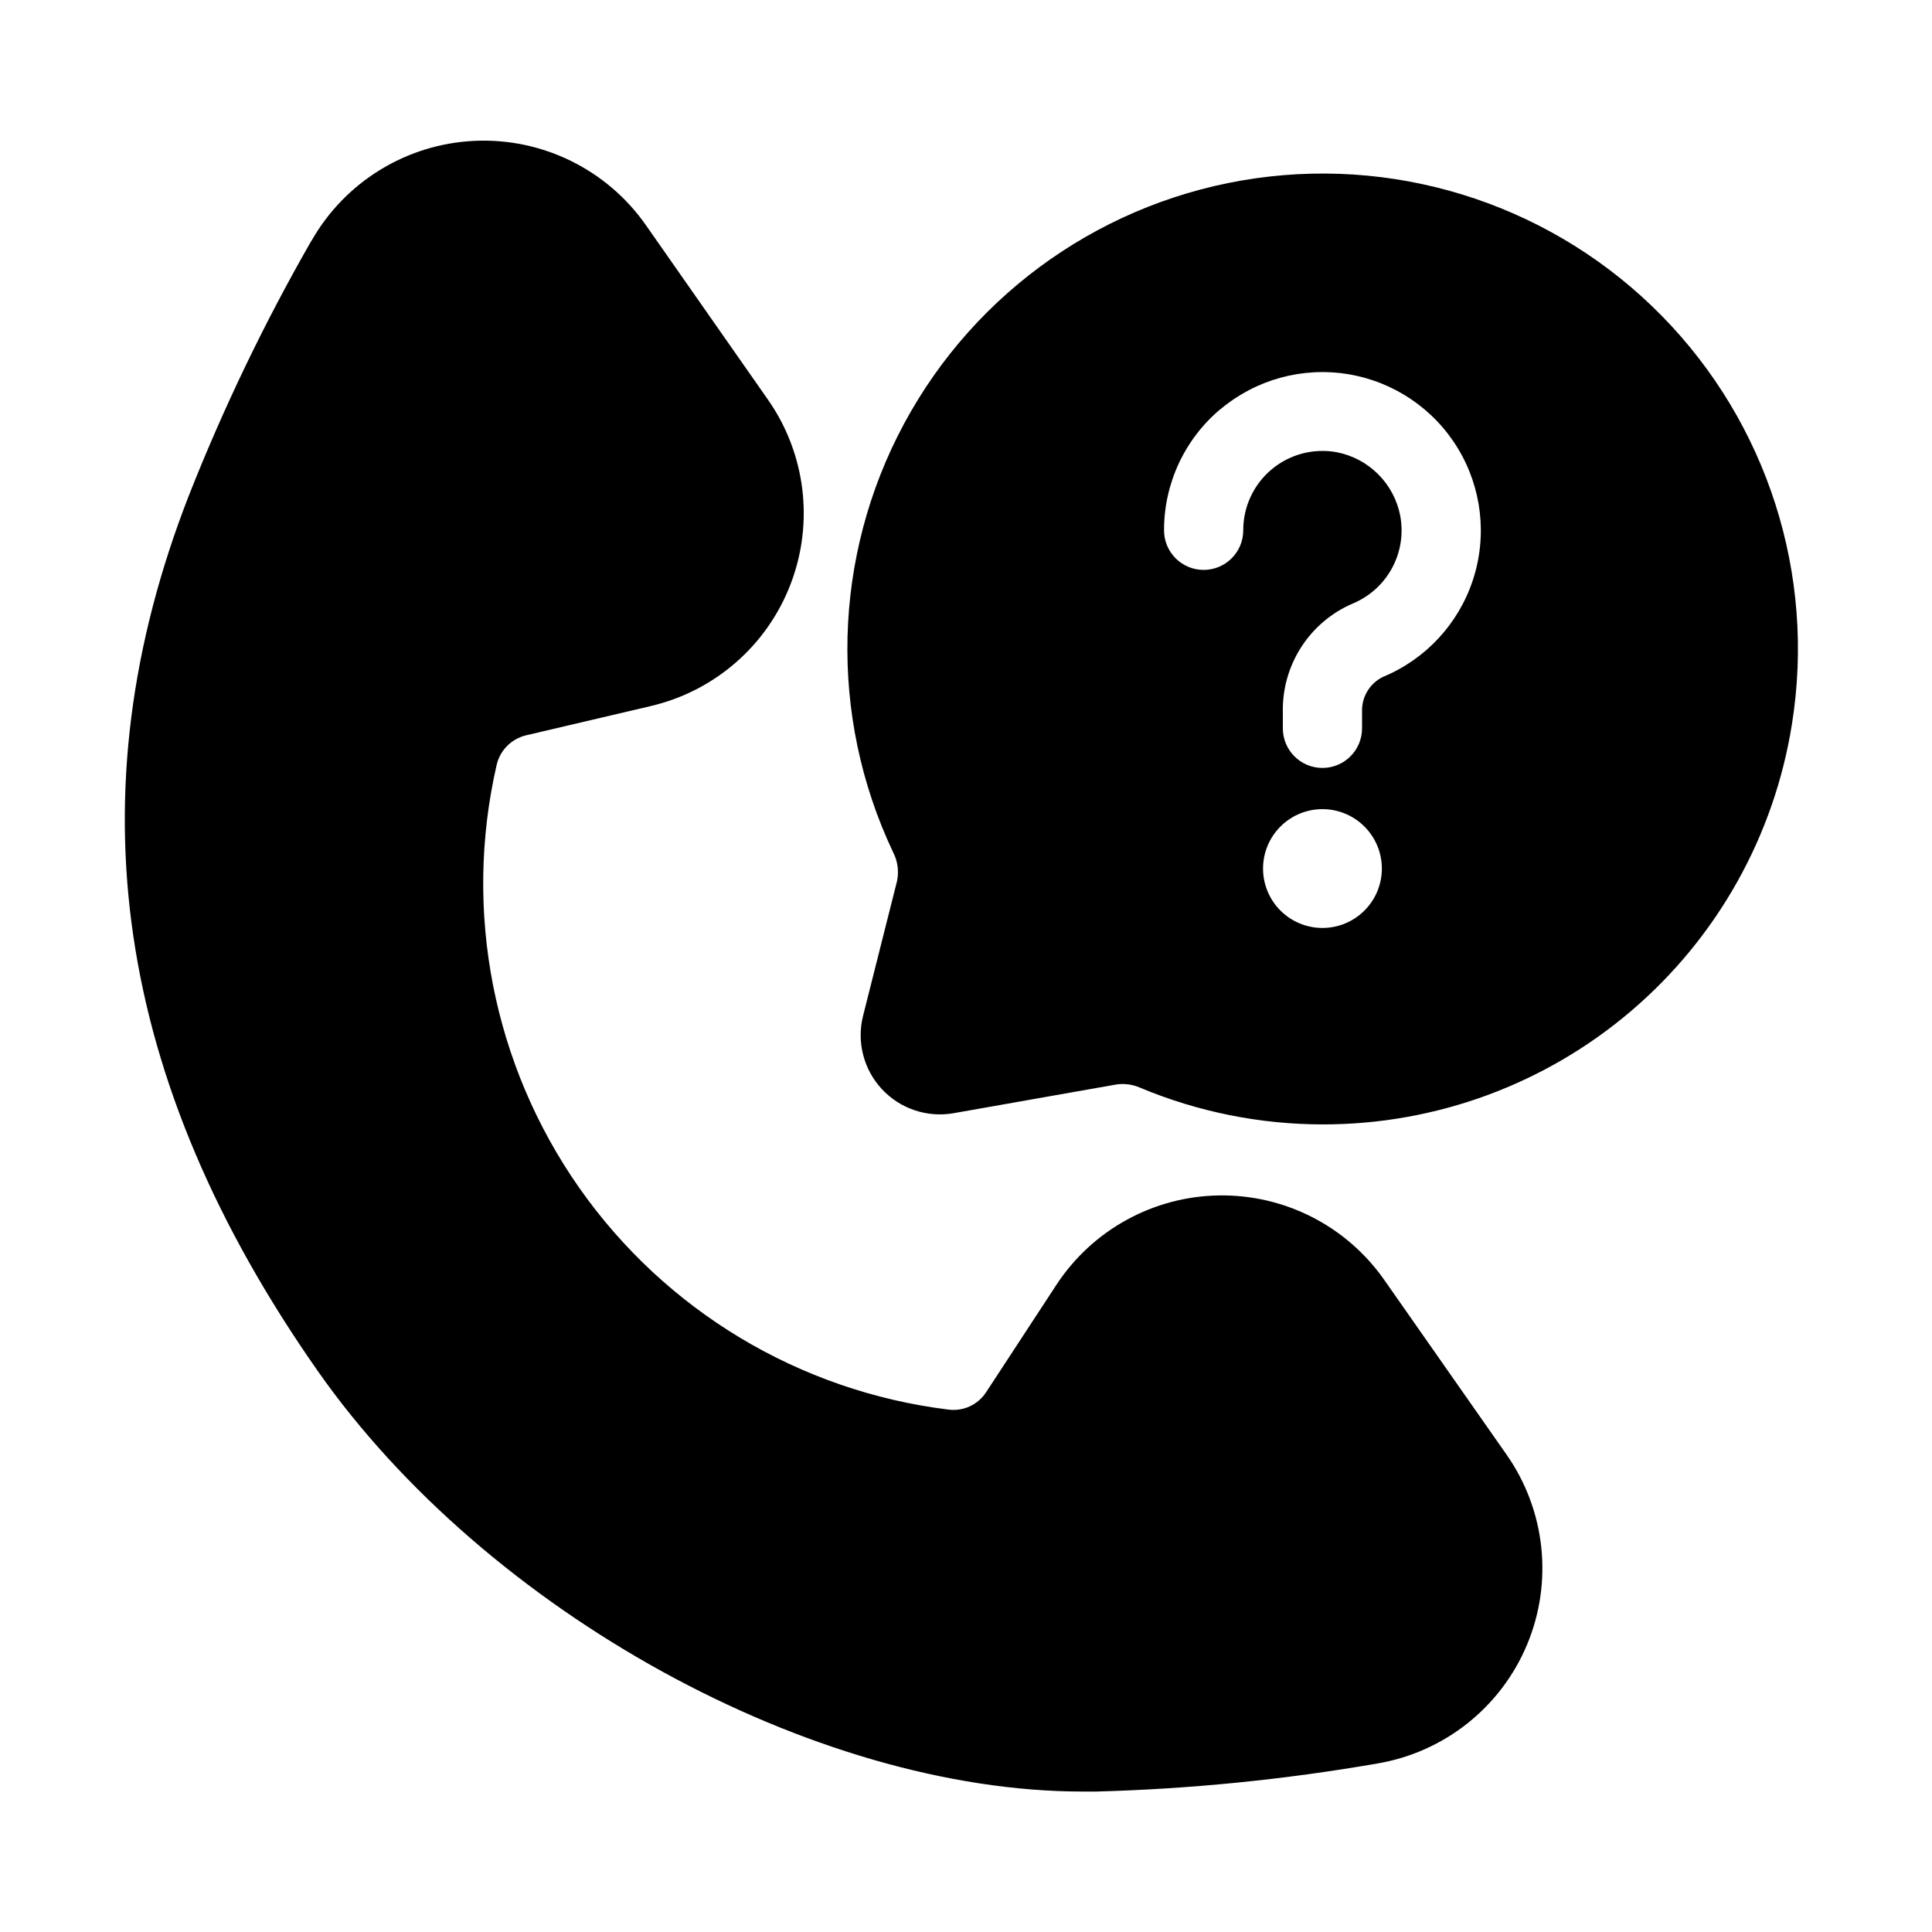
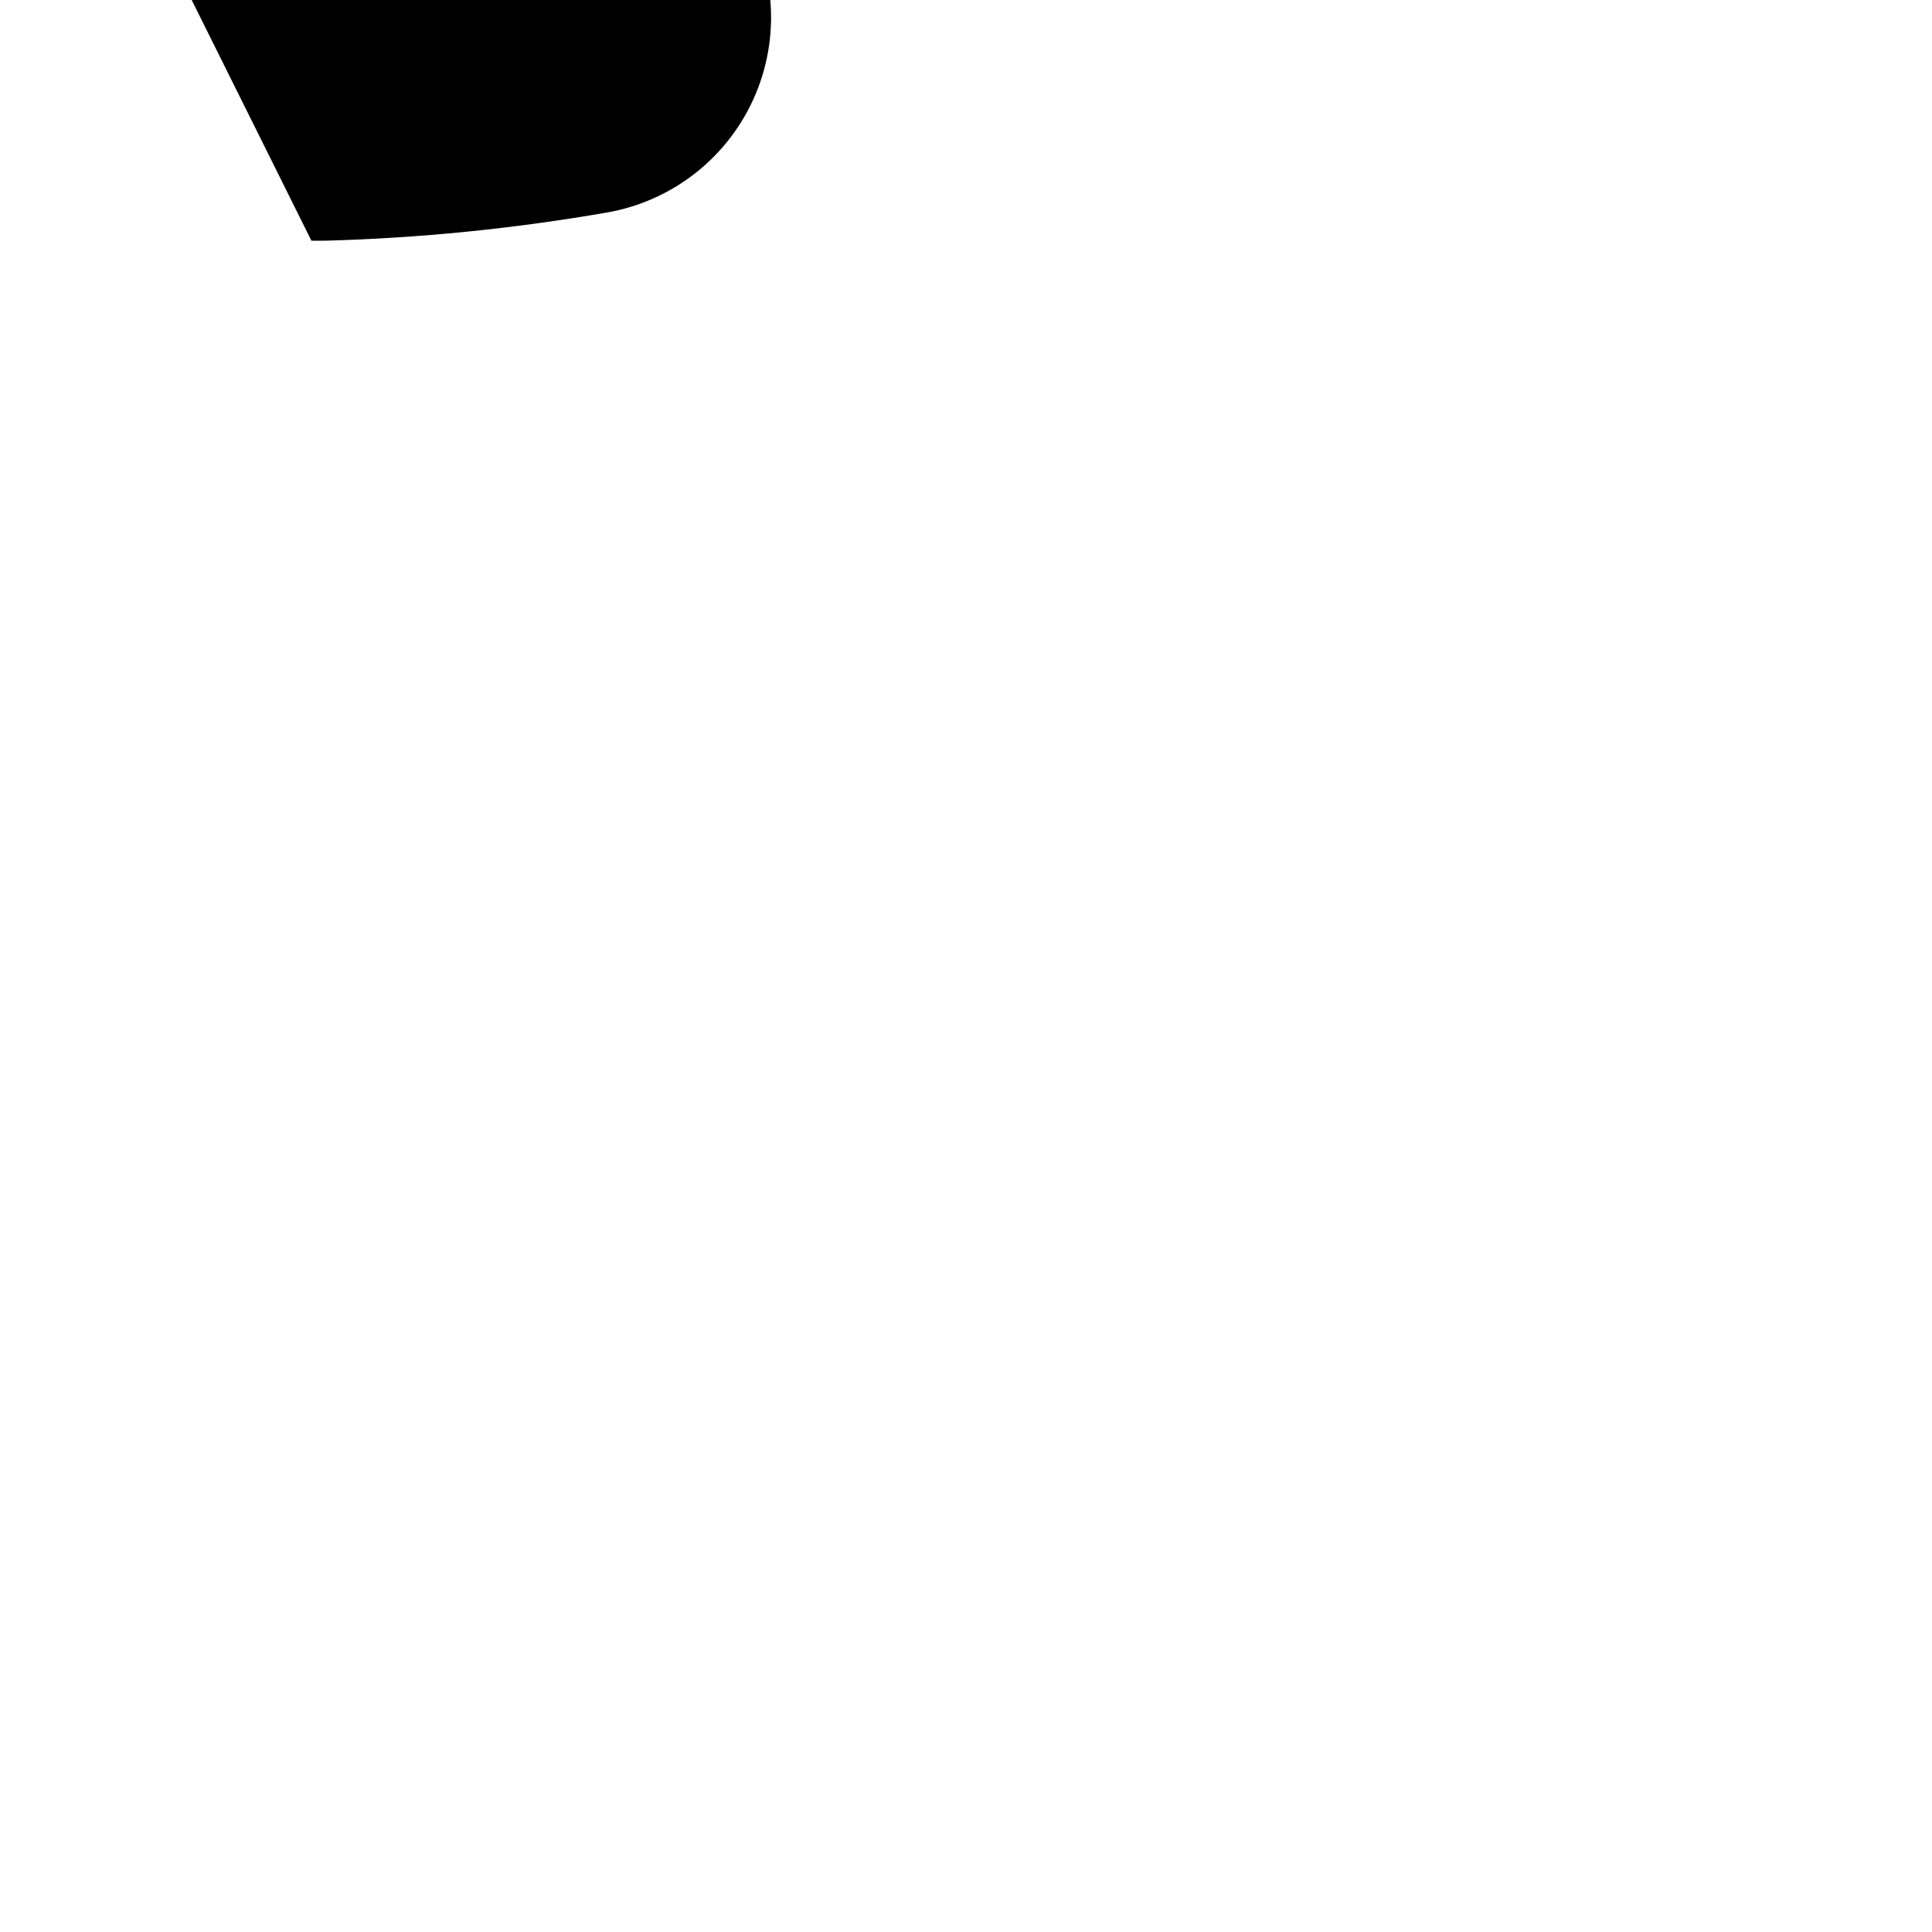
<svg xmlns="http://www.w3.org/2000/svg" fill="#000000" width="800px" height="800px" version="1.1" viewBox="144 144 512 512">
  <g>
-     <path d="m226.53 207.79c-12.434 21.684-23.285 44.238-32.465 67.488-30.891 79.203-19.734 155.1 34.121 232.02 44.883 64.027 131.4 111.48 202.75 111.48h3.602c24.988-0.68 49.895-3.168 74.523-7.441 17.742-3.016 32.703-14.91 39.637-31.52 6.934-16.609 4.871-35.613-5.461-50.348l-32.402-46.289c-9.984-14.266-26.398-22.652-43.812-22.379-17.414 0.27-33.559 9.16-43.094 23.734l-18.547 28.34c-2.172 3.402-6.129 5.227-10.129 4.668-39.434-4.883-74.957-26.242-97.762-58.781-22.805-32.543-30.762-73.223-21.895-111.96 0.875-3.945 3.938-7.039 7.875-7.953l32.98-7.734-0.004-0.004c16.965-3.957 30.863-16.078 37.086-32.352 6.227-16.27 3.973-34.57-6.016-48.844l-32.359-46.266c-10.328-14.746-27.492-23.172-45.473-22.32-17.98 0.852-34.27 10.859-43.156 26.516z" />
-     <path d="m372.71 413.25c-1.719 6.898 0.168 14.199 5.016 19.402 4.848 5.199 12 7.59 19 6.356l43.18-7.621h0.004c2.113-0.293 4.266 0.004 6.223 0.863 15.348 6.426 31.82 9.73 48.461 9.73 29.961 0.02 58.949-10.656 81.734-30.113 22.789-19.453 37.883-46.406 42.559-76.004 6.328-39.512-6.496-79.676-34.547-108.21-28.051-28.539-67.992-42.047-107.61-36.398-39.613 5.652-74.184 29.789-93.141 65.027-18.953 35.242-20.035 77.391-2.914 113.56 1.223 2.348 1.59 5.051 1.051 7.641zm121.75-23.332c-4.172 0-8.18-1.66-11.133-4.609-2.949-2.953-4.609-6.957-4.609-11.133 0-4.176 1.66-8.18 4.609-11.133 2.953-2.953 6.961-4.613 11.133-4.613 4.176 0 8.184 1.66 11.133 4.613 2.953 2.953 4.613 6.957 4.613 11.133 0 4.176-1.66 8.18-4.613 11.133-2.949 2.949-6.957 4.609-11.133 4.609zm-26.984-137.5c9.387-7.871 21.742-11.25 33.828-9.25 12.086 2 22.695 9.176 29.047 19.652 6.352 10.473 7.812 23.199 3.996 34.84-3.812 11.641-12.52 21.035-23.836 25.719-3.512 1.707-5.688 5.324-5.555 9.227v4.41c0 5.797-4.699 10.496-10.496 10.496-5.797 0-10.496-4.699-10.496-10.496v-4.41c-0.105-6.074 1.598-12.039 4.891-17.145 3.297-5.102 8.035-9.109 13.617-11.508 4.457-1.848 8.145-5.172 10.438-9.418 2.297-4.246 3.055-9.152 2.156-13.895-0.809-4.152-2.84-7.969-5.832-10.961s-6.809-5.023-10.961-5.832c-6.141-1.133-12.465 0.523-17.258 4.523-4.793 3.996-7.559 9.922-7.543 16.164 0 5.797-4.699 10.496-10.496 10.496-5.797 0-10.496-4.699-10.496-10.496-0.016-12.414 5.481-24.191 14.996-32.16z" />
+     <path d="m226.53 207.79h3.602c24.988-0.68 49.895-3.168 74.523-7.441 17.742-3.016 32.703-14.91 39.637-31.52 6.934-16.609 4.871-35.613-5.461-50.348l-32.402-46.289c-9.984-14.266-26.398-22.652-43.812-22.379-17.414 0.27-33.559 9.16-43.094 23.734l-18.547 28.34c-2.172 3.402-6.129 5.227-10.129 4.668-39.434-4.883-74.957-26.242-97.762-58.781-22.805-32.543-30.762-73.223-21.895-111.96 0.875-3.945 3.938-7.039 7.875-7.953l32.98-7.734-0.004-0.004c16.965-3.957 30.863-16.078 37.086-32.352 6.227-16.27 3.973-34.57-6.016-48.844l-32.359-46.266c-10.328-14.746-27.492-23.172-45.473-22.32-17.98 0.852-34.27 10.859-43.156 26.516z" />
  </g>
</svg>